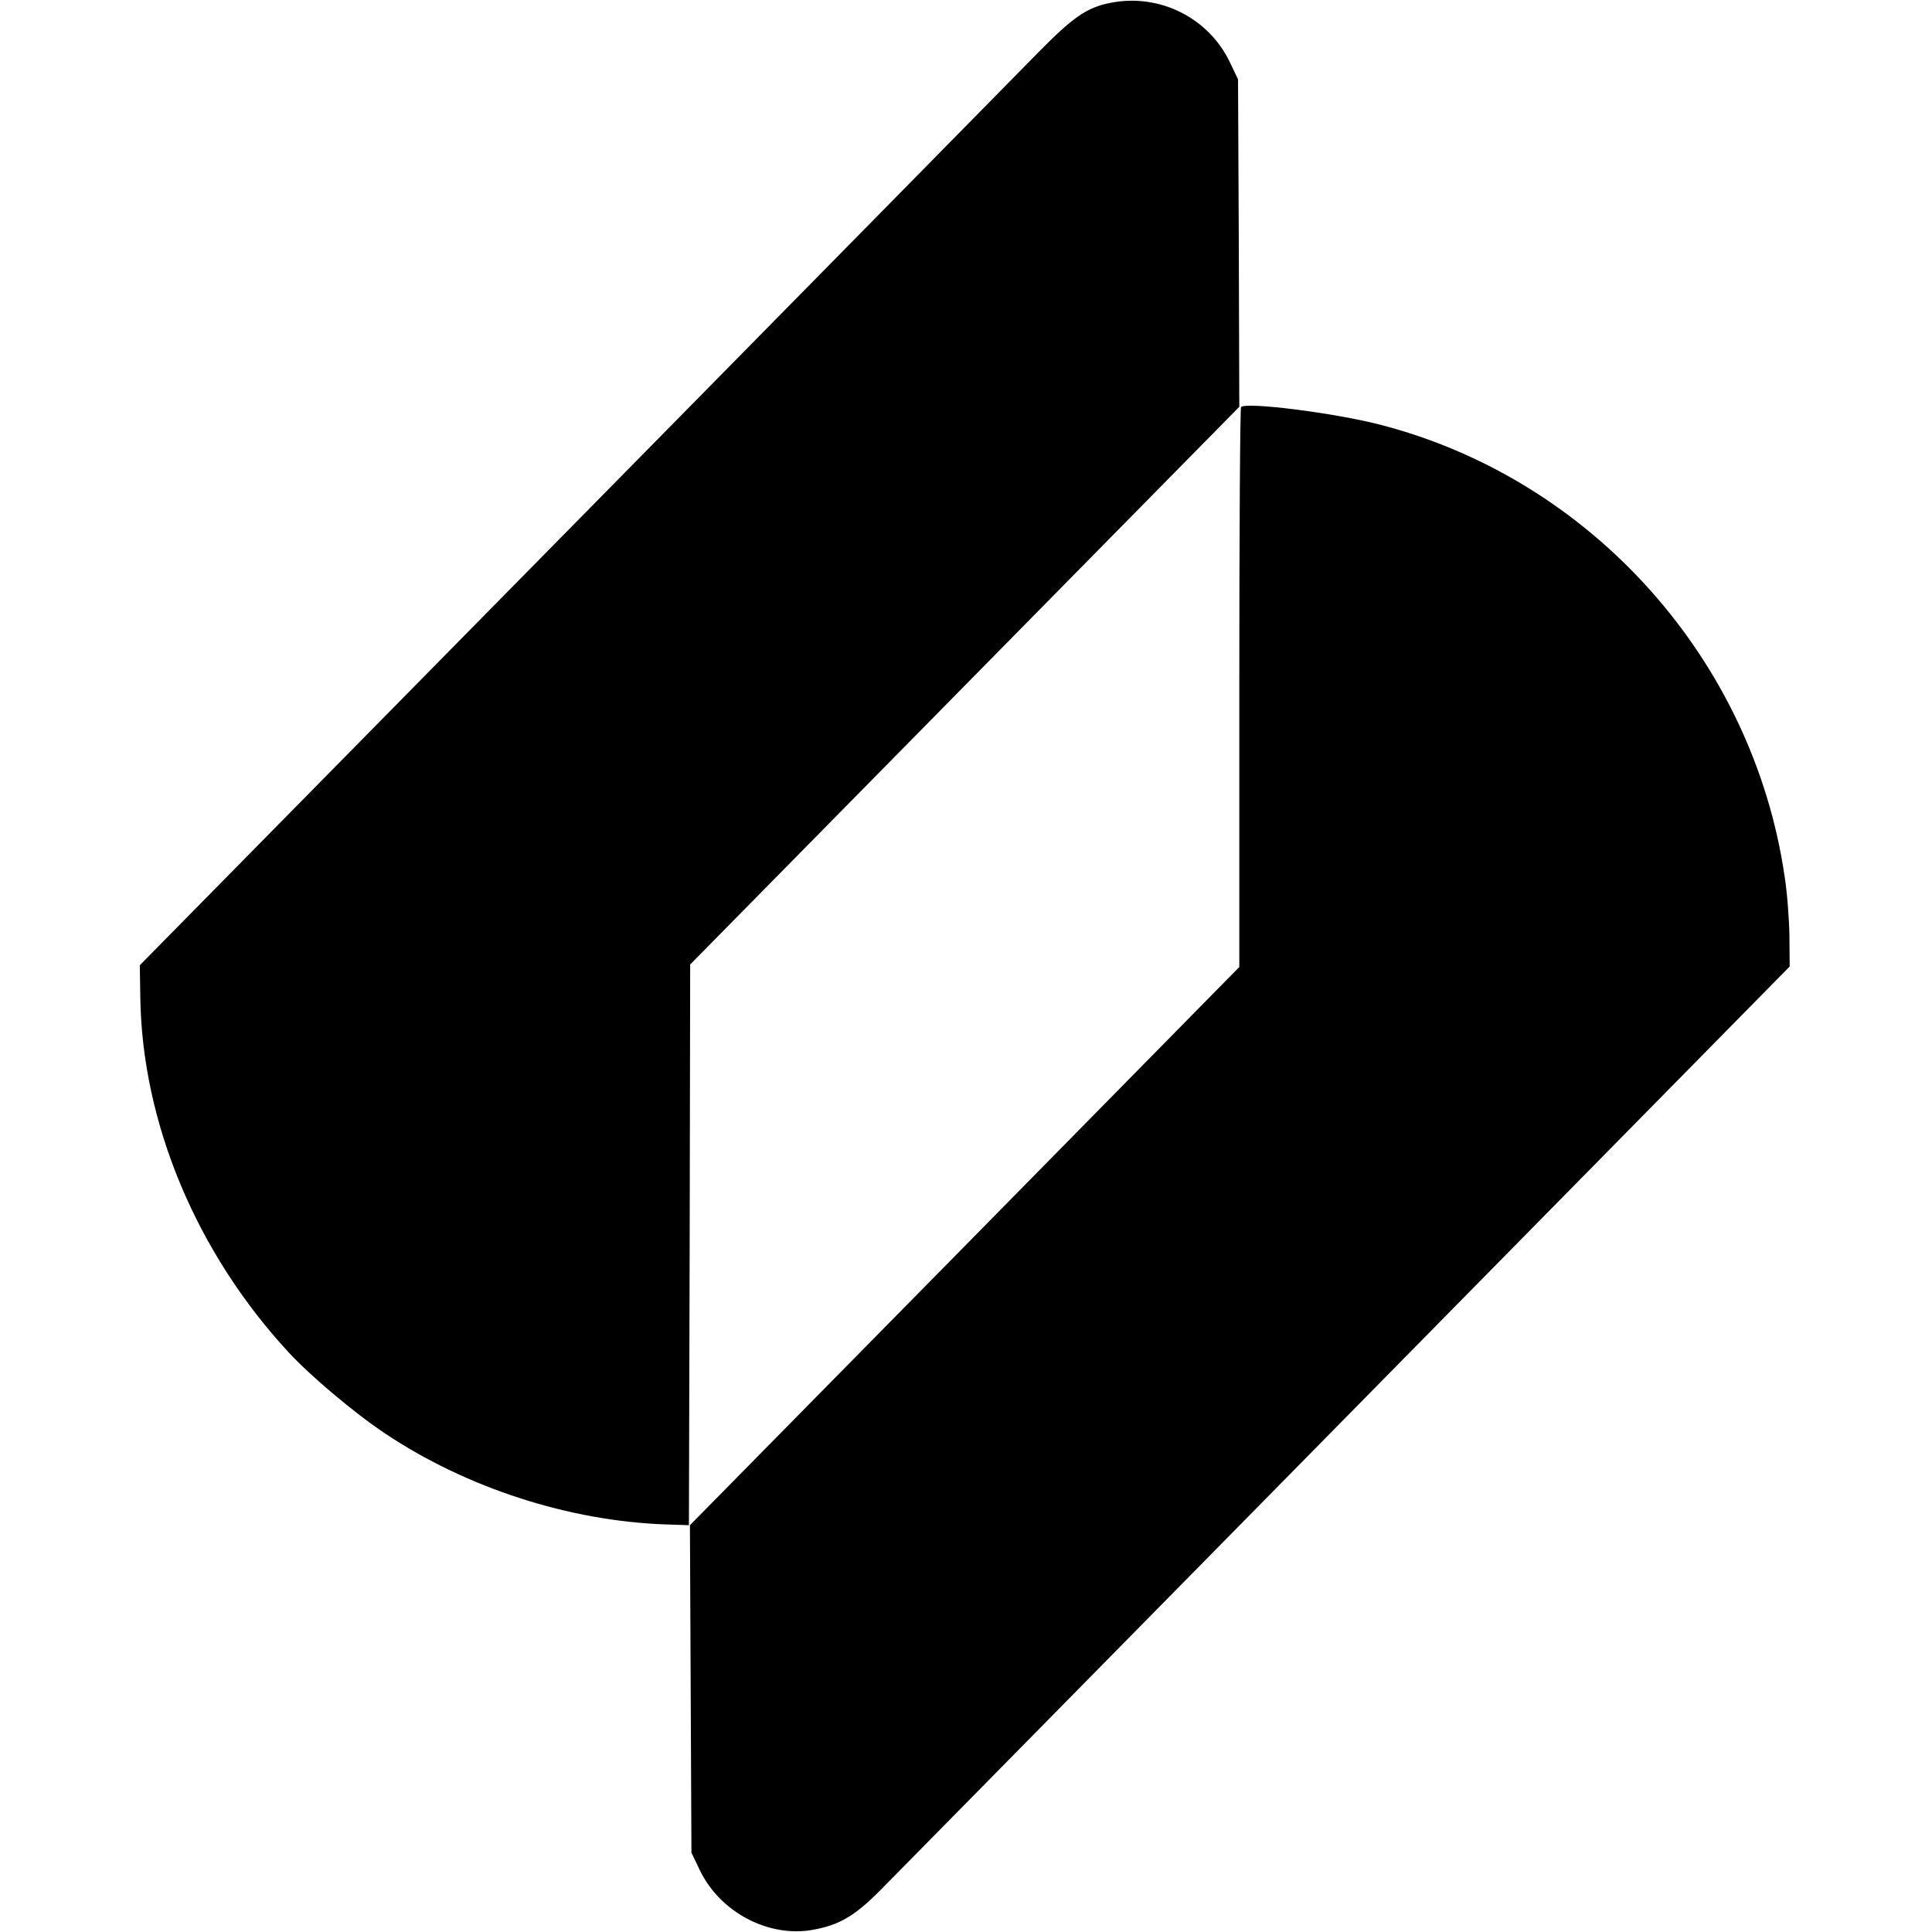
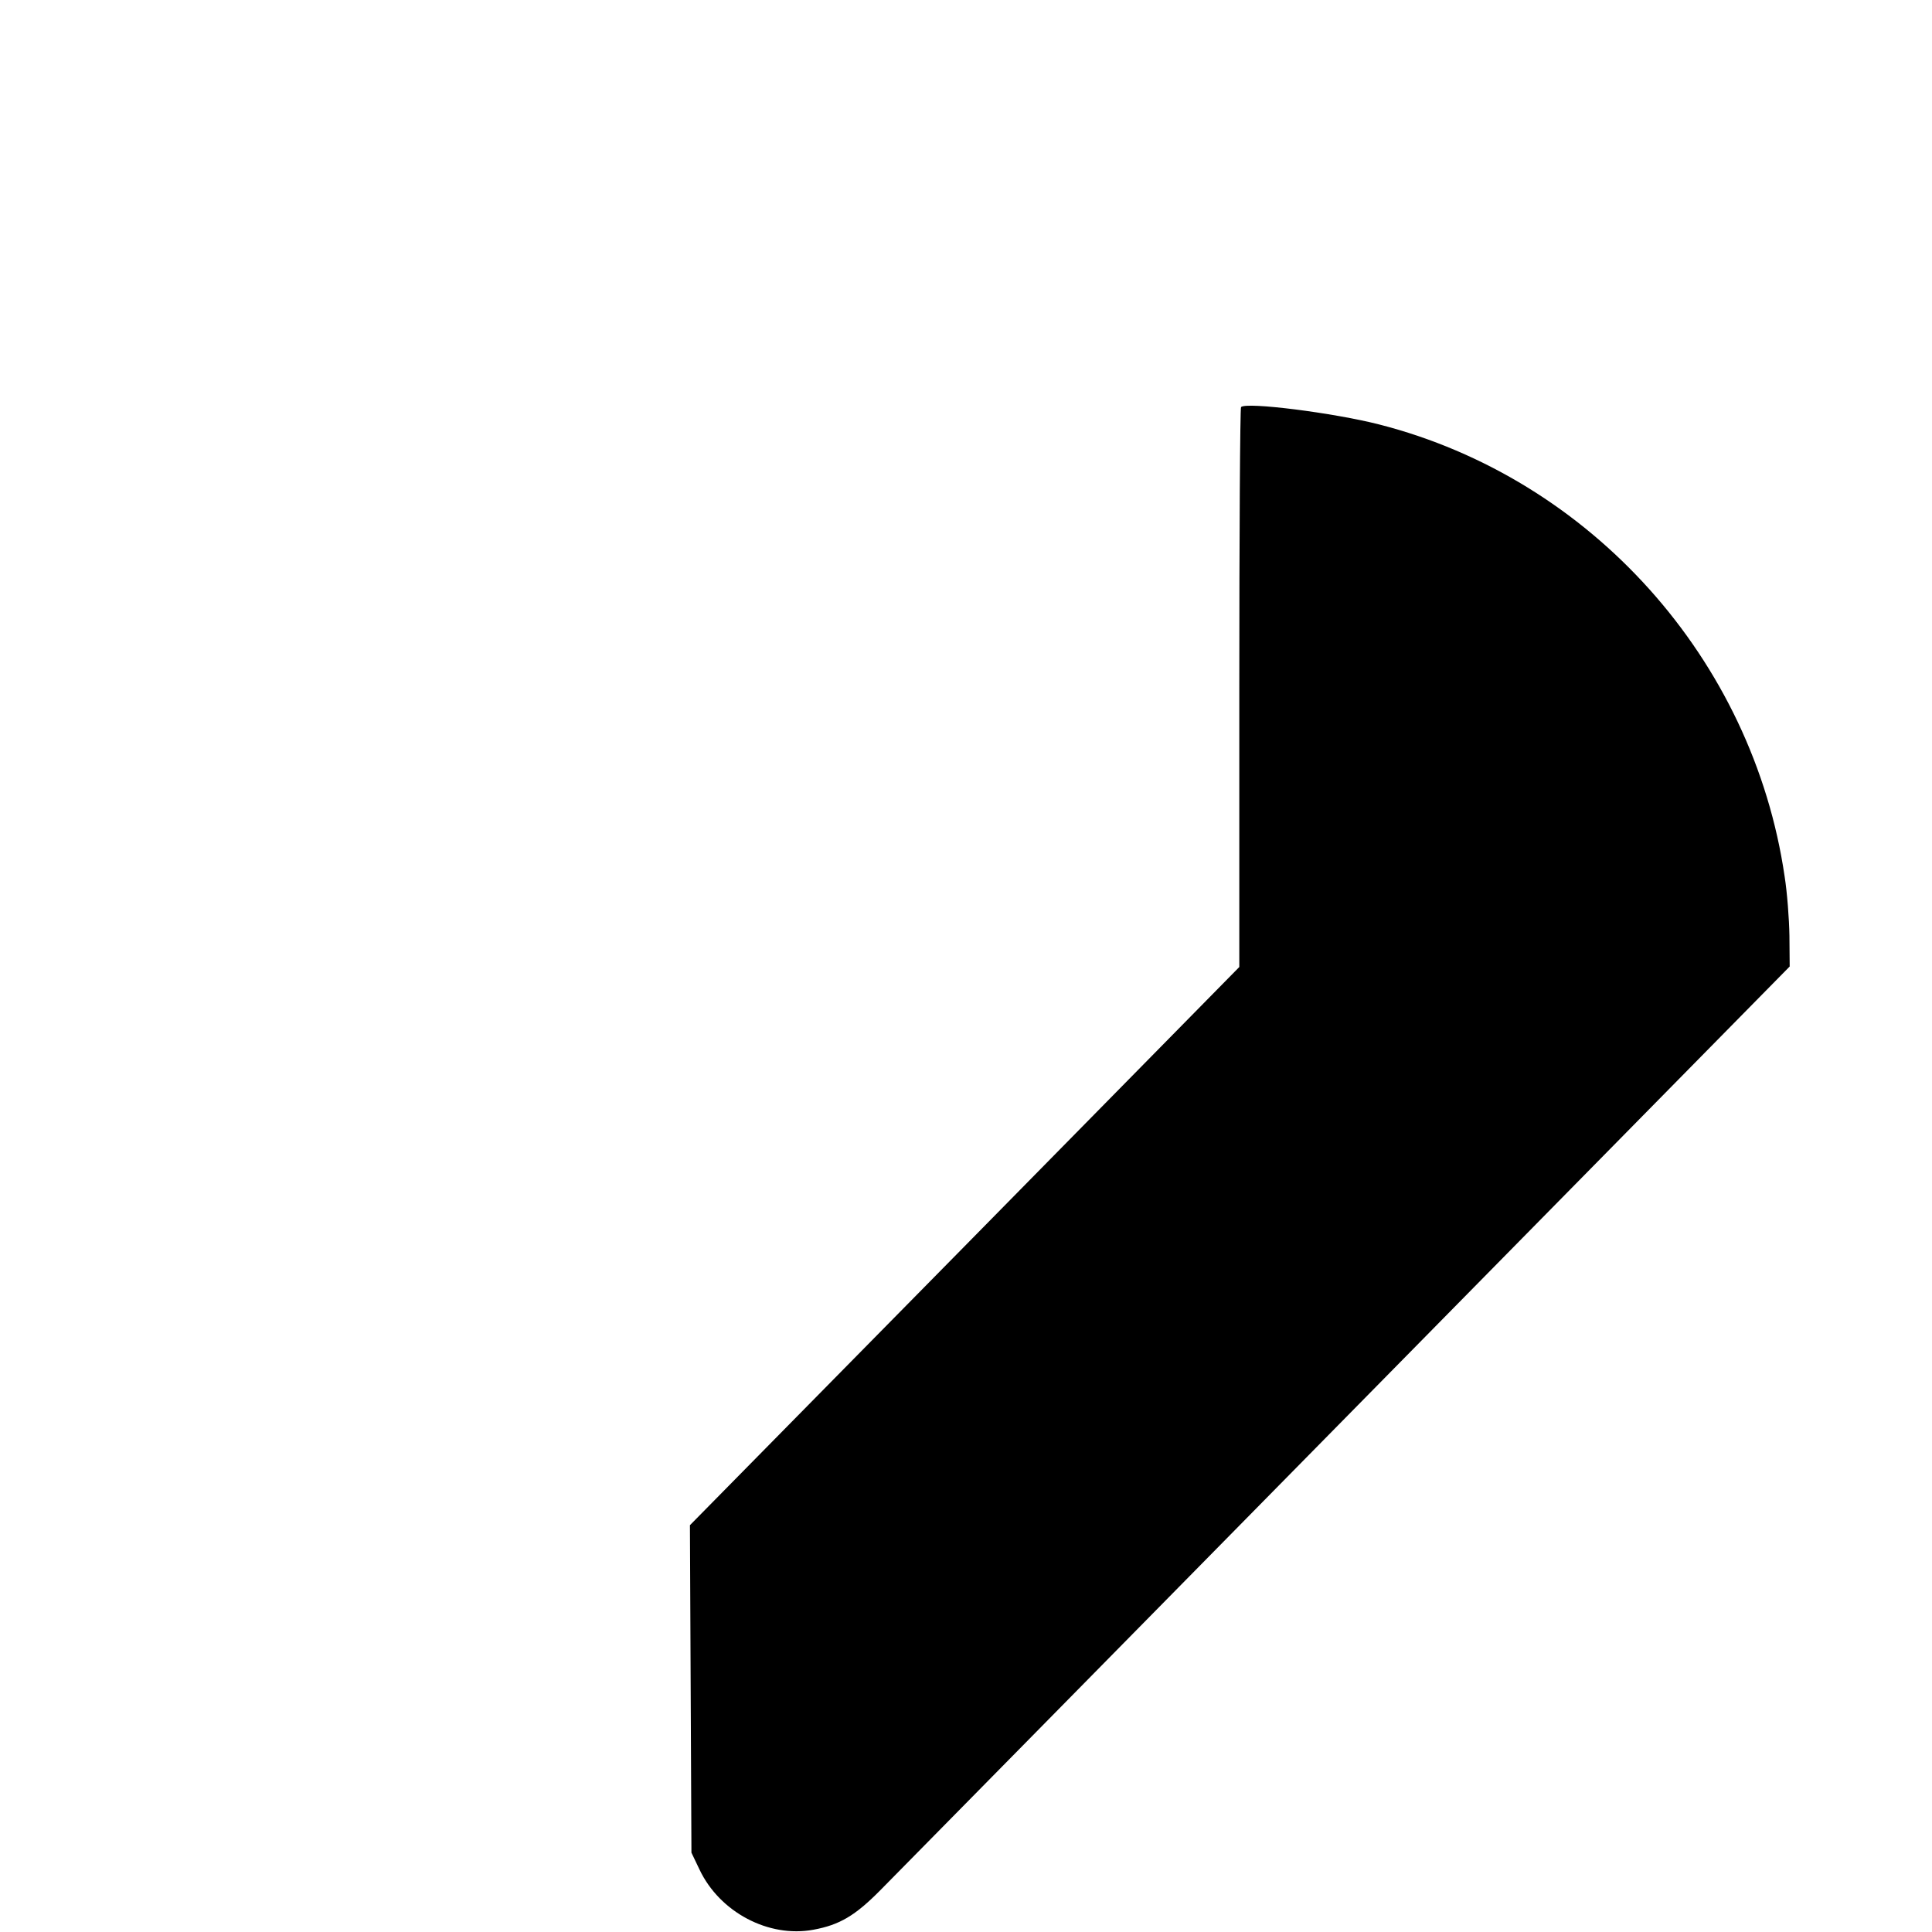
<svg xmlns="http://www.w3.org/2000/svg" version="1.0" width="767pt" height="767pt" viewBox="0 0 767 767" preserveAspectRatio="xMidYMid meet">
  <g transform="translate(0,767) scale(0.1,-0.1)" fill="#000000" stroke="none">
-     <path d="M4410 7659 c-94 -18 -149 -56 -285 -194 -71 -73 -904 -919 -1850 -1880 l-1720 -1747 2 -127 c7 -498 222 -1013 589 -1410 86 -93 260 -240 383 -322 323 -216 731 -348 1116 -361 l90 -3 3 1113 2 1113 1090 1107 1090 1107 -2 650 -3 650 -32 67 c-84 177 -279 275 -473 237z" />
    <path d="M4927 6054 c-4 -4 -7 -506 -7 -1115 l0 -1108 -1090 -1108 -1091 -1108 3 -650 3 -650 32 -67 c80 -169 274 -272 452 -239 104 19 166 56 265 156 49 50 882 895 1850 1879 l1761 1789 -1 122 c-1 66 -9 172 -19 235 -126 863 -769 1580 -1610 1795 -180 46 -527 90 -548 69z" />
  </g>
</svg>